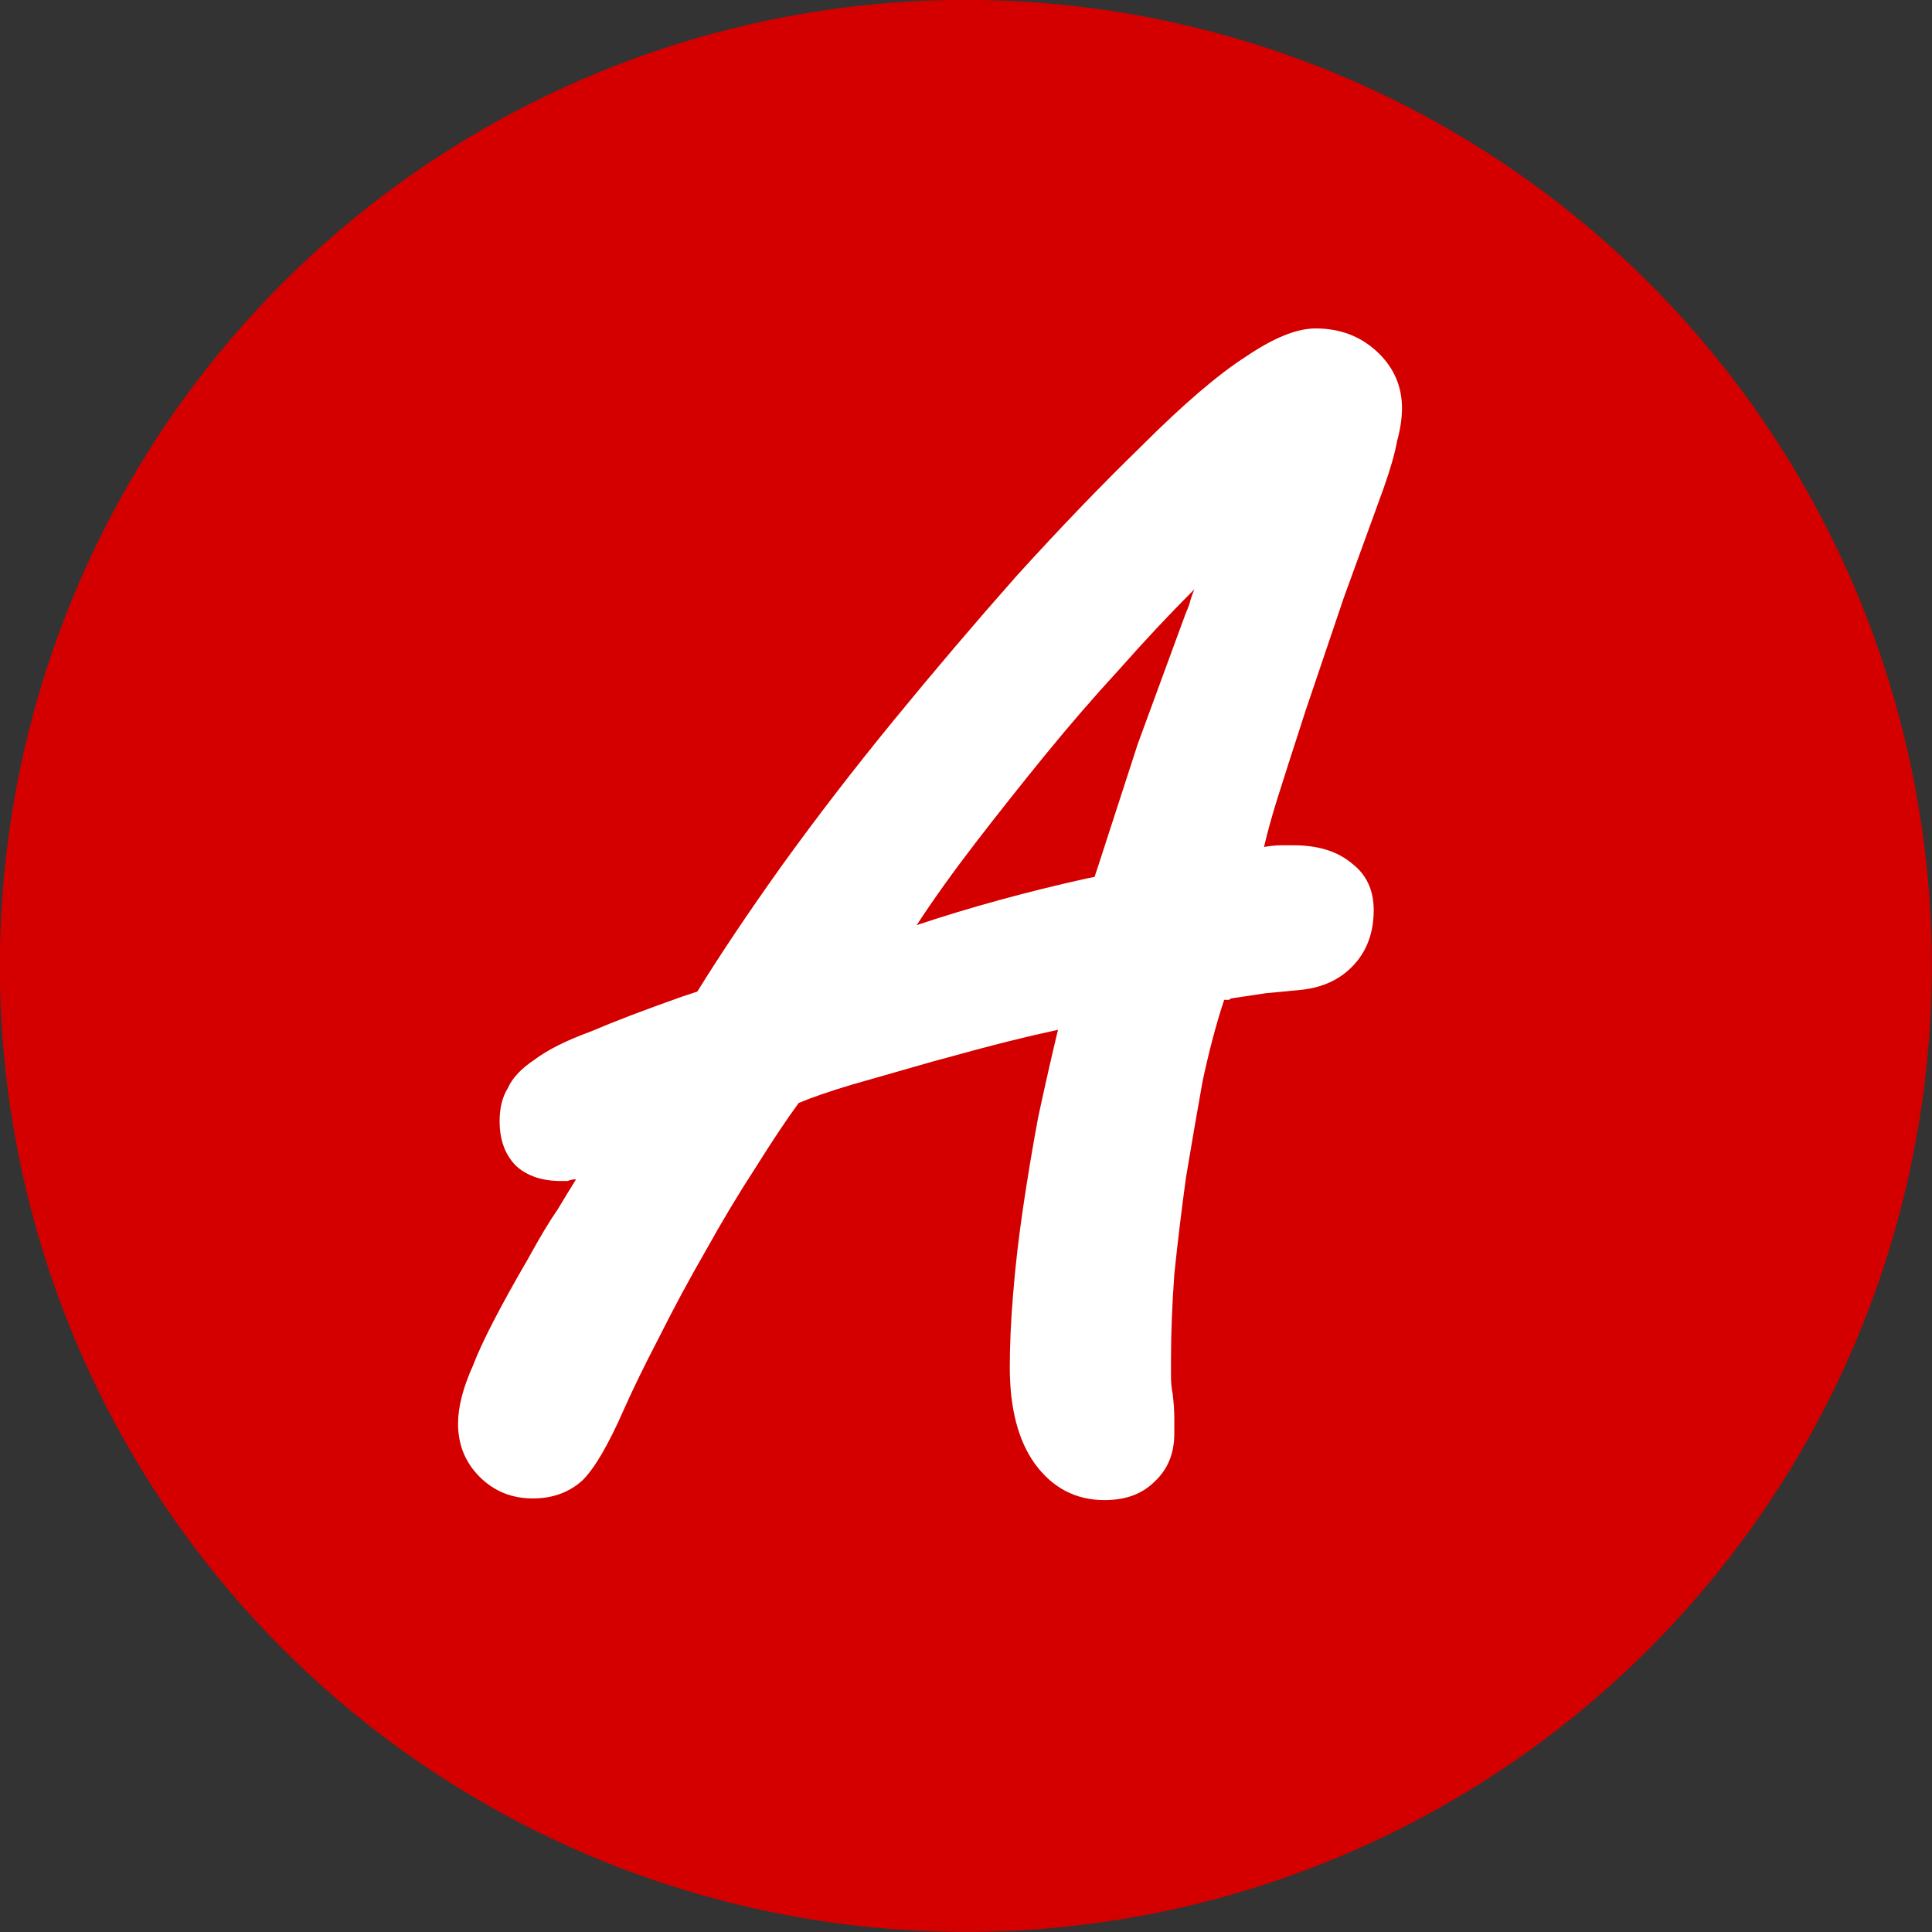
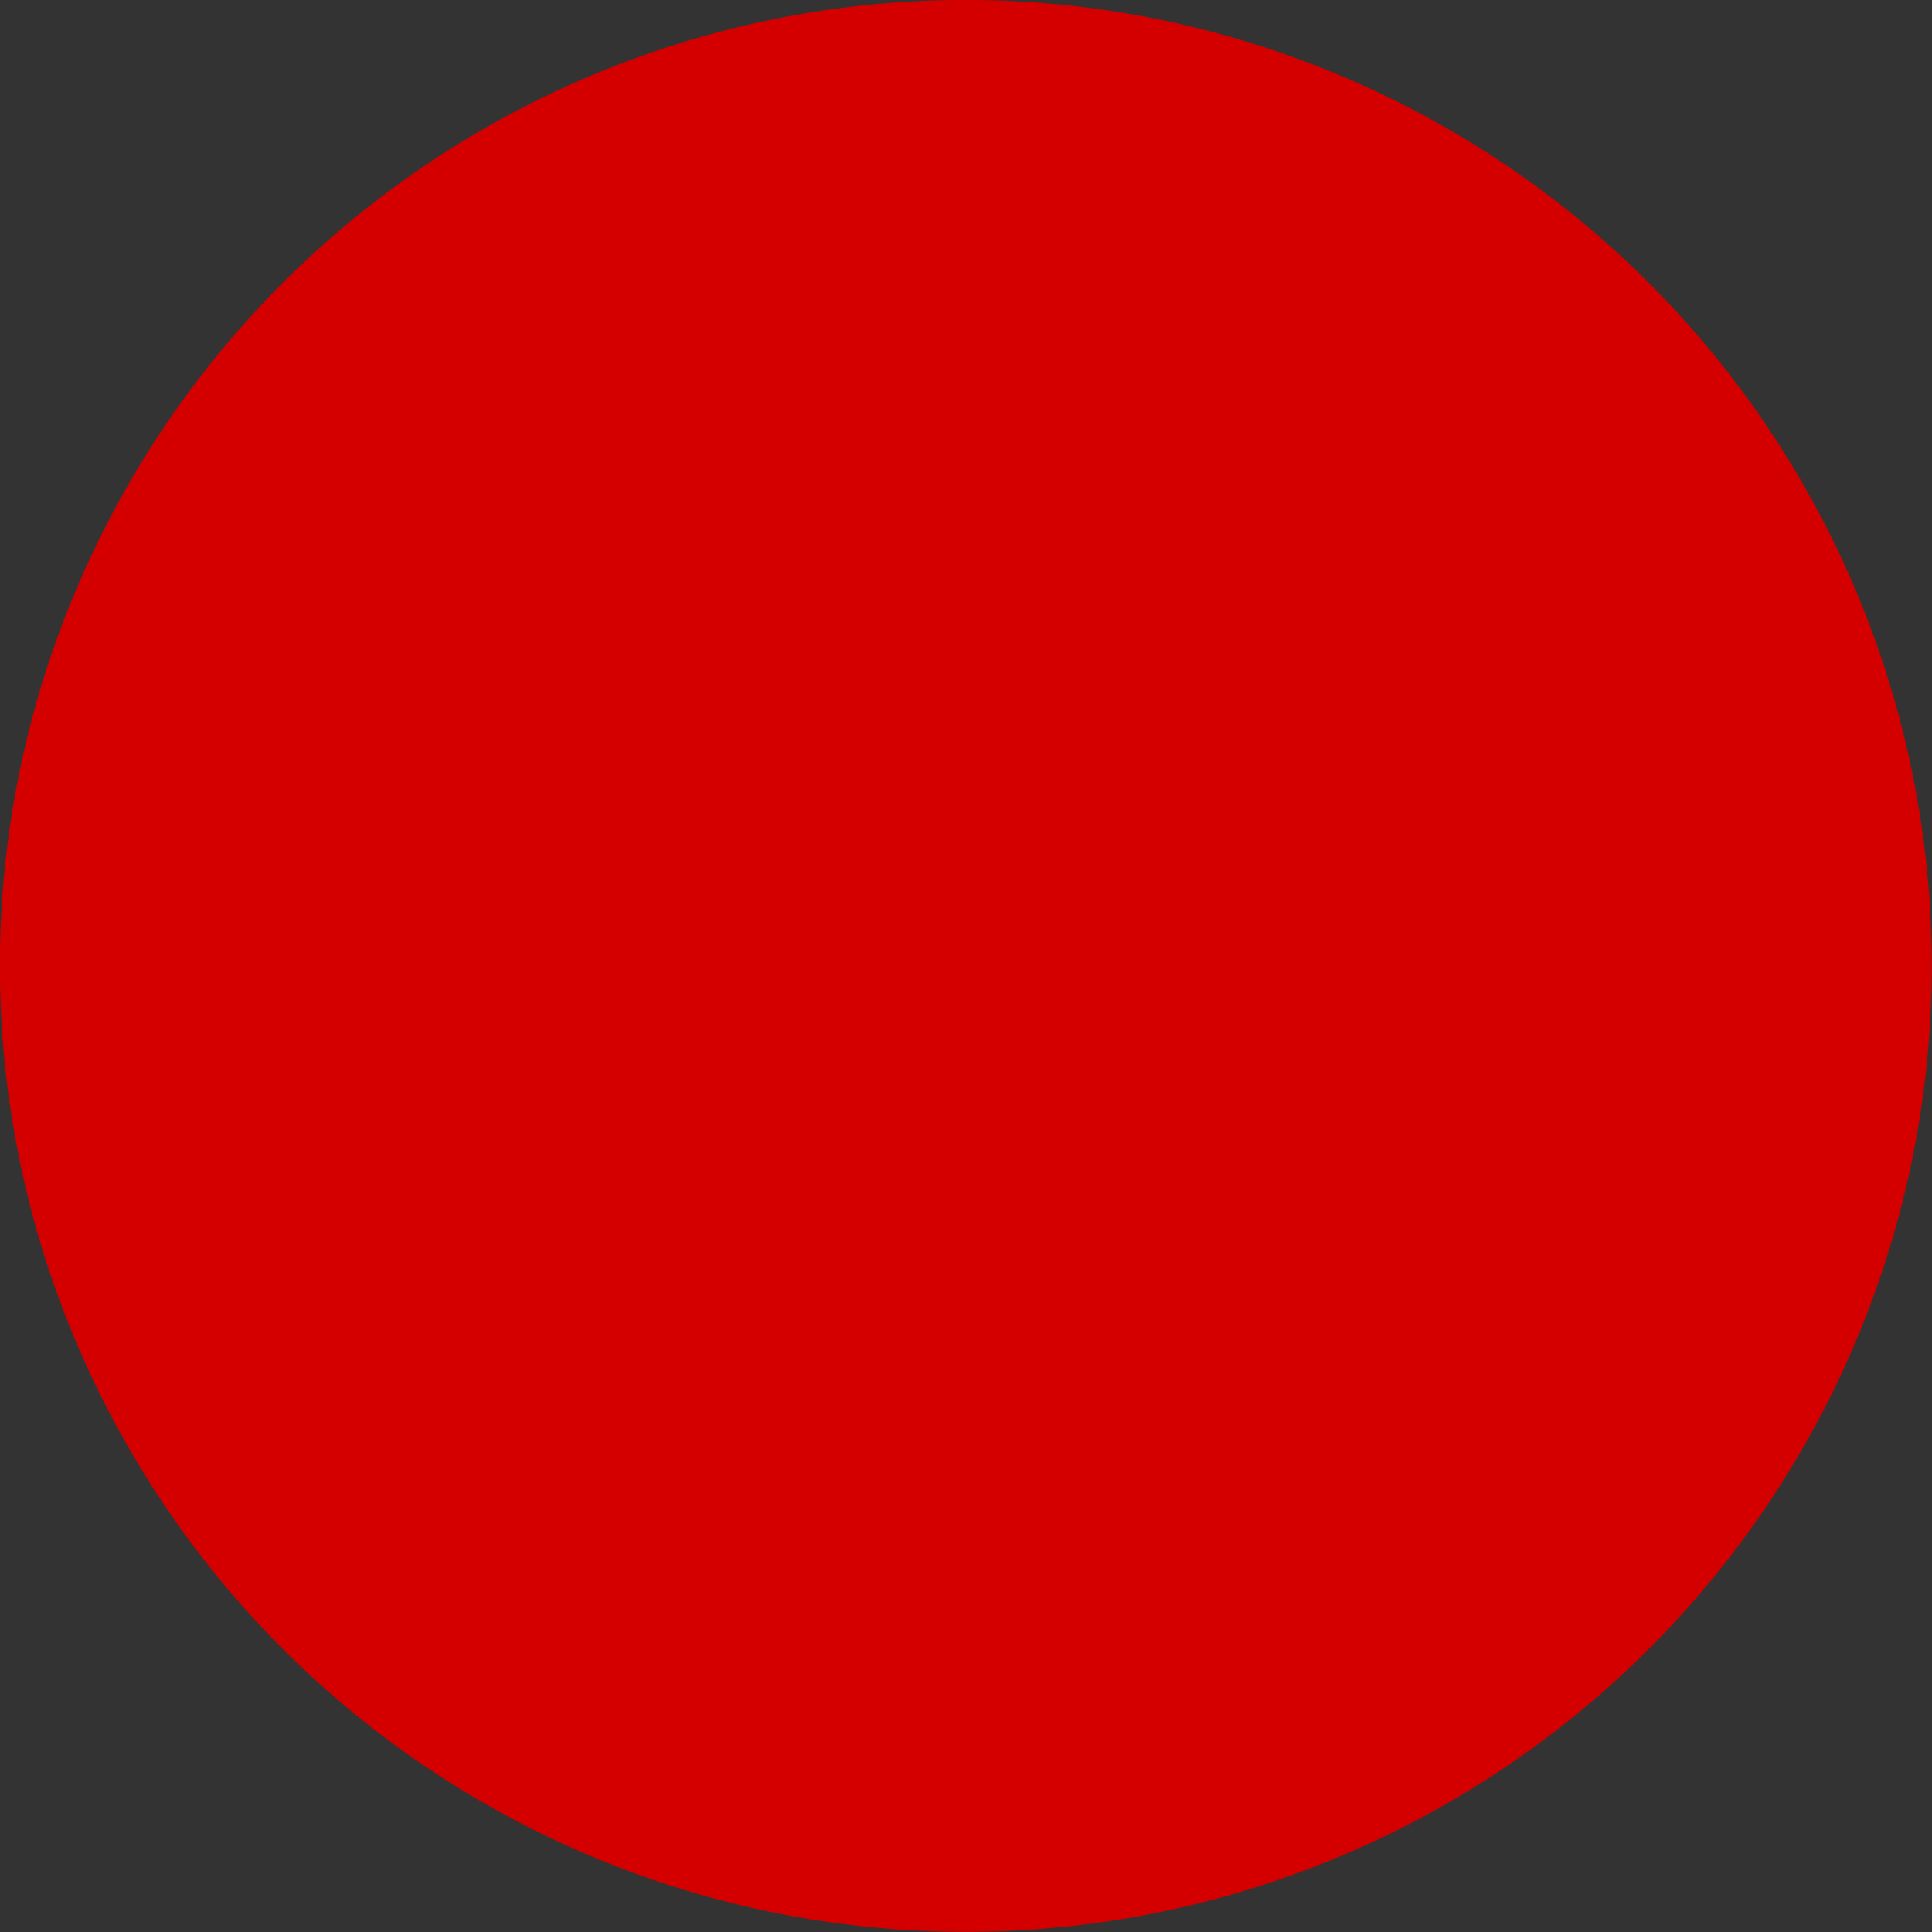
<svg xmlns="http://www.w3.org/2000/svg" width="52.917mm" height="52.917mm" version="1.1" viewBox="0 0 52.917 52.917">
  <rect x="0" y="0" width="52.917" height="52.917" fill="#333333" stroke="none" />
  <g transform="matrix(3.468 0 0 3.468 -103.43 -132.75)">
    <path d="m45.081 45.907a7.629 7.629 0 0 1-7.629 7.629 7.629 7.629 0 0 1-7.629-7.629 7.629 7.629 0 0 1 7.629-7.629 7.629 7.629 0 0 1 7.629 7.629z" fill="#d40000" stroke-width=".396" />
    <g transform="matrix(.214 0 0 .214 14.965 14.724)" fill="#fff" aria-label="A">
-       <path d="m113.51 131.82q-1.349 1.349-2.76 2.944-1.411 1.533-2.76 3.189-1.349 1.656-2.576 3.251-1.227 1.595-2.147 3.005 2.944-0.981 6.256-1.717l0.307-0.061 0.123-0.368 1.472-4.539 1.779-4.845q0.061-0.123 0.123-0.307 0.061-0.245 0.184-0.552zm1.104 15.149q-0.429 1.288-0.797 3.005-0.307 1.717-0.613 3.557-0.245 1.779-0.429 3.557-0.123 1.717-0.123 3.128 0 0.368 0 0.675 0 0.307 0.061 0.613 0.061 0.491 0.061 0.92 0 0.368 0 0.552 0 1.104-0.736 1.779-0.675 0.675-1.84 0.675-1.595 0-2.576-1.349-0.92-1.288-0.92-3.557 0-1.227 0.123-2.699 0.123-1.533 0.368-3.189 0.245-1.656 0.552-3.312 0.368-1.717 0.736-3.251-0.859 0.184-1.84 0.429-0.981 0.245-2.76 0.736-1.717 0.491-3.005 0.859-1.227 0.368-1.963 0.675-0.675 0.92-1.595 2.392-0.92 1.411-1.84 3.067-0.92 1.595-1.717 3.189-0.797 1.533-1.288 2.637-0.859 1.963-1.533 2.637-0.736 0.675-1.84 0.675-1.165 0-1.963-0.797-0.797-0.797-0.797-1.963 0-0.92 0.552-2.147 0.491-1.288 2.024-3.925 0.675-1.227 1.104-1.84 0.368-0.613 0.675-1.104-0.184 0-0.307 0.061-0.123 0-0.245 0-1.043 0-1.656-0.552-0.613-0.613-0.613-1.656 0-0.736 0.307-1.227 0.245-0.552 0.981-1.043 0.736-0.552 2.085-1.043 1.288-0.552 3.373-1.288l0.552-0.184q1.288-2.085 3.128-4.661 1.901-2.637 4.109-5.336 2.208-2.699 4.539-5.336 2.392-2.637 4.6-4.784 2.331-2.331 3.864-3.312 1.533-1.043 2.576-1.043 1.349 0 2.269 0.859t0.92 2.085q0 0.552-0.184 1.227-0.123 0.675-0.491 1.717l-1.472 4.048-1.411 4.171q-0.736 2.269-1.043 3.251-0.307 0.981-0.491 1.779 0.368-0.061 0.613-0.061 0.245 0 0.491 0 1.349 0 2.147 0.675 0.797 0.613 0.797 1.717 0 1.227-0.736 2.024t-1.963 0.92l-1.288 0.123-1.227 0.184q-0.061 0-0.123 0.061-0.061 0-0.184 0z" />
-     </g>
+       </g>
  </g>
</svg>